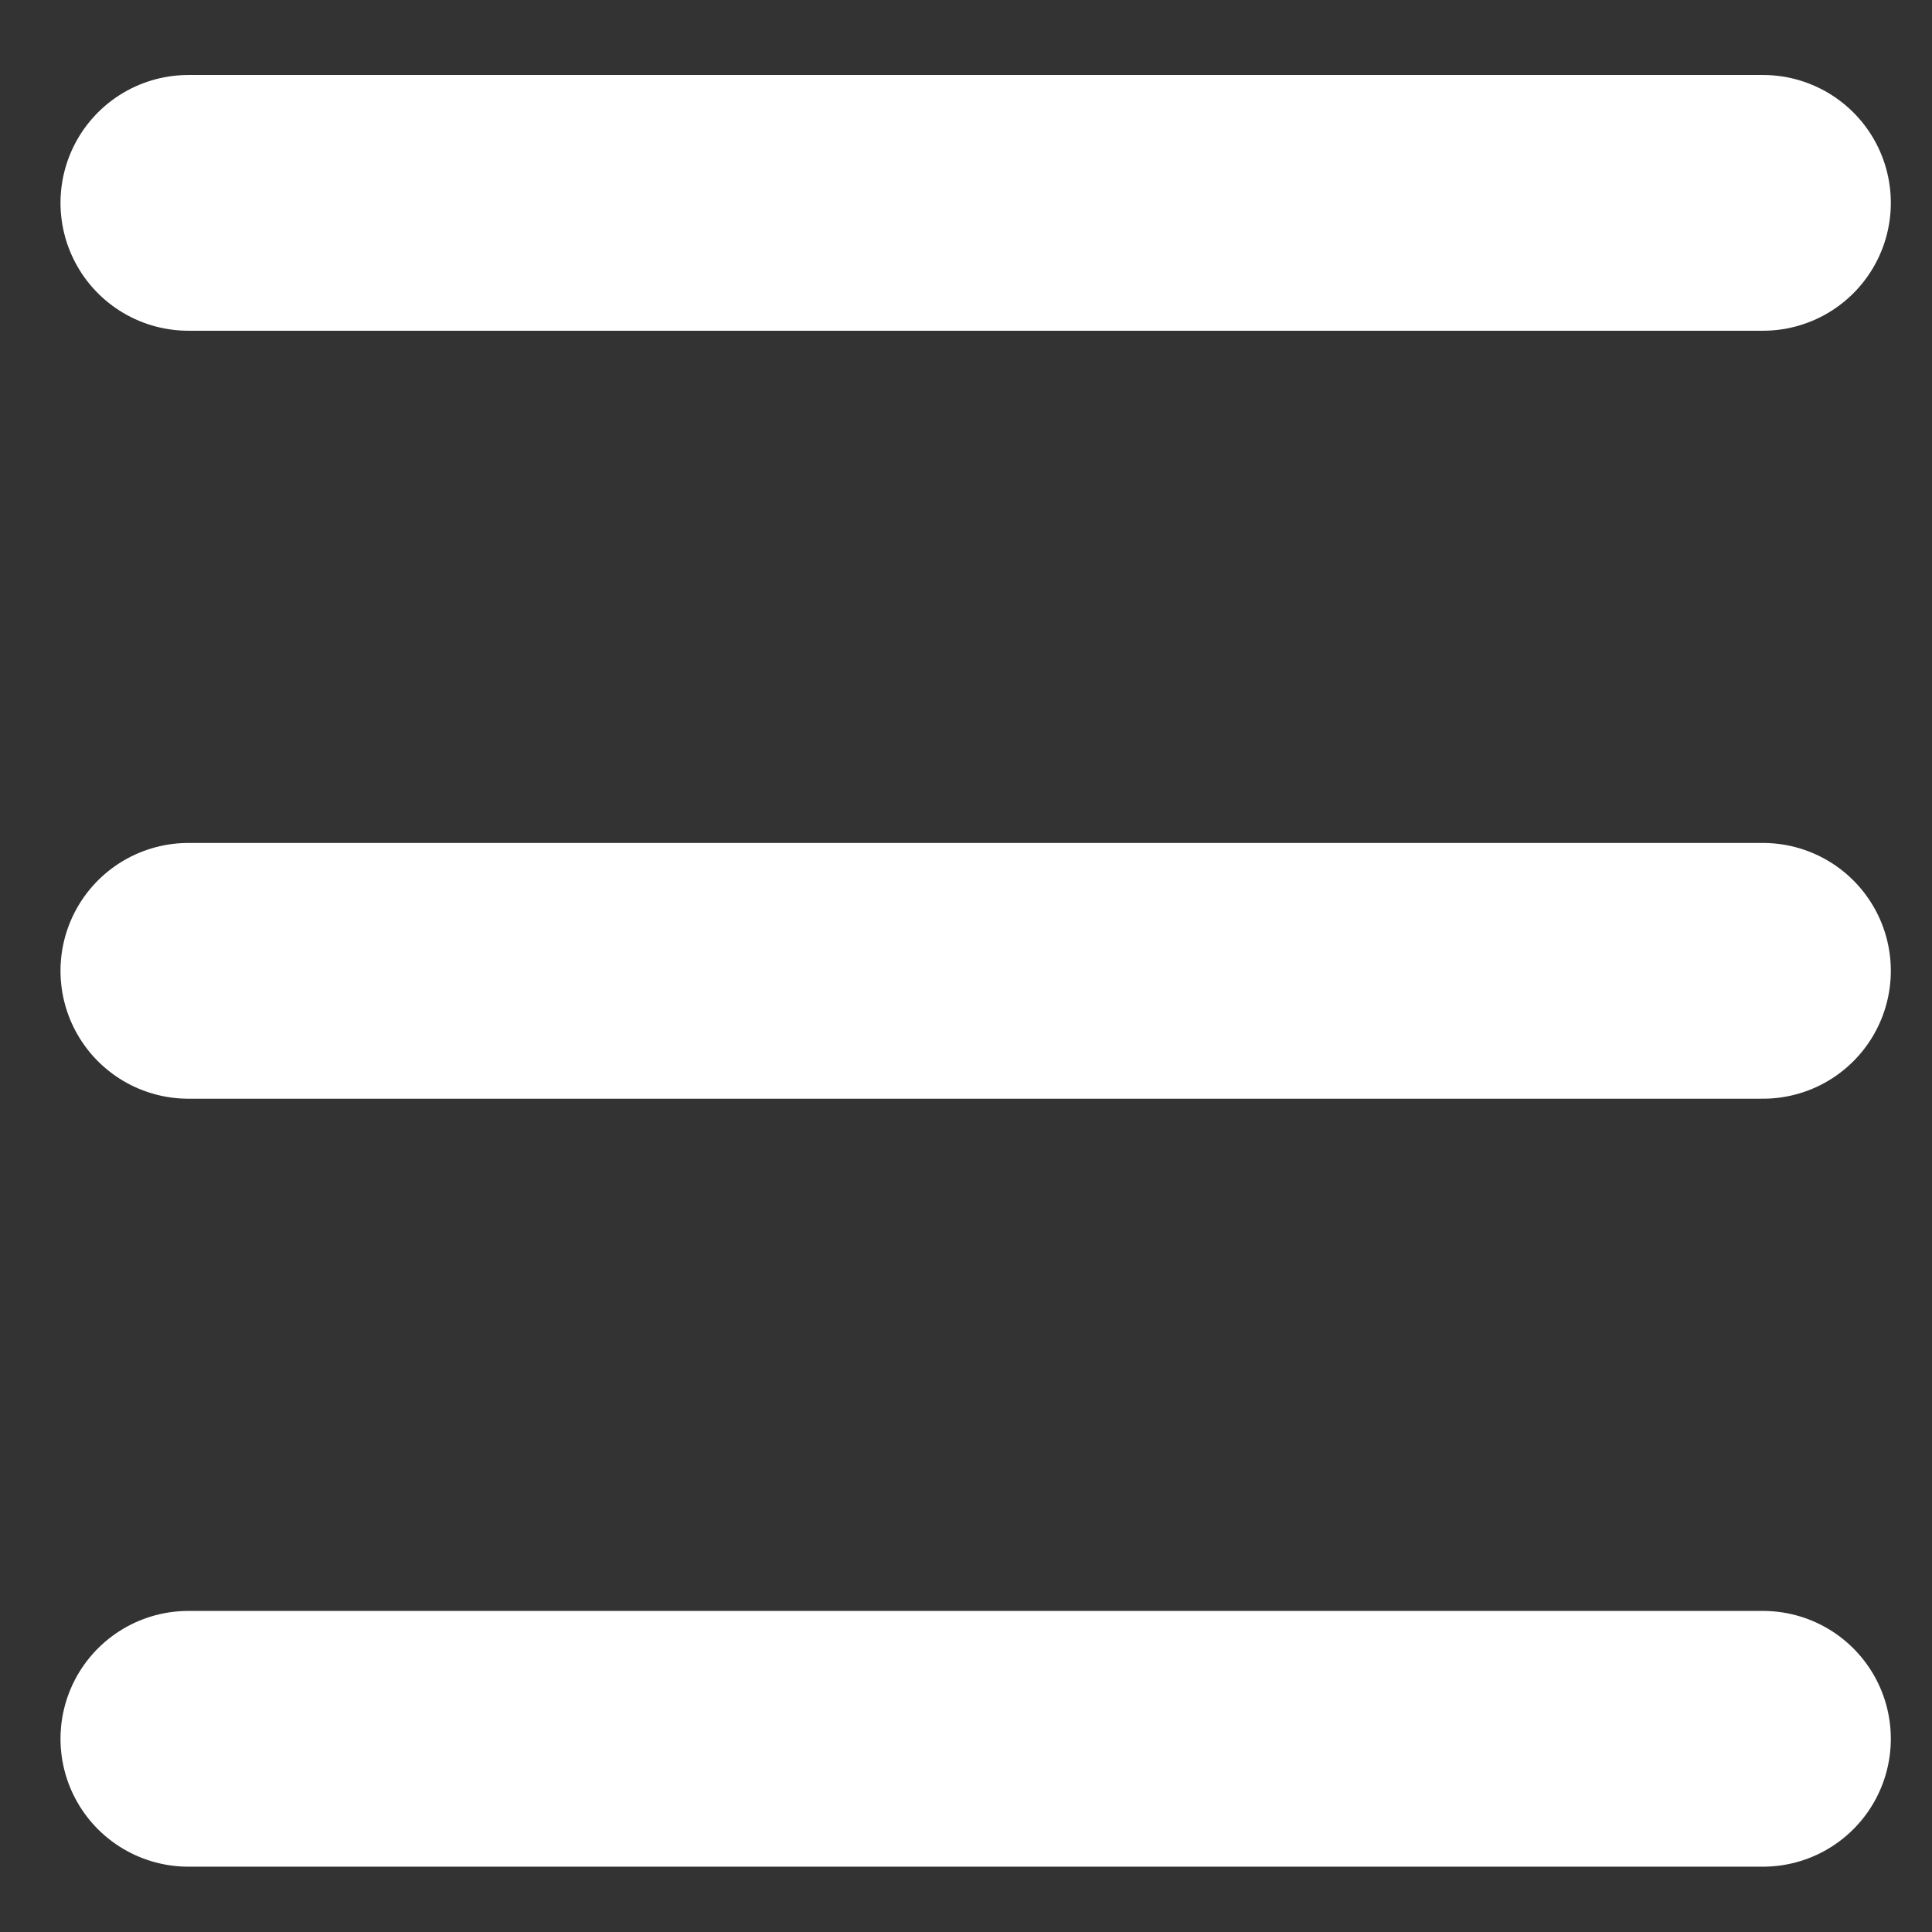
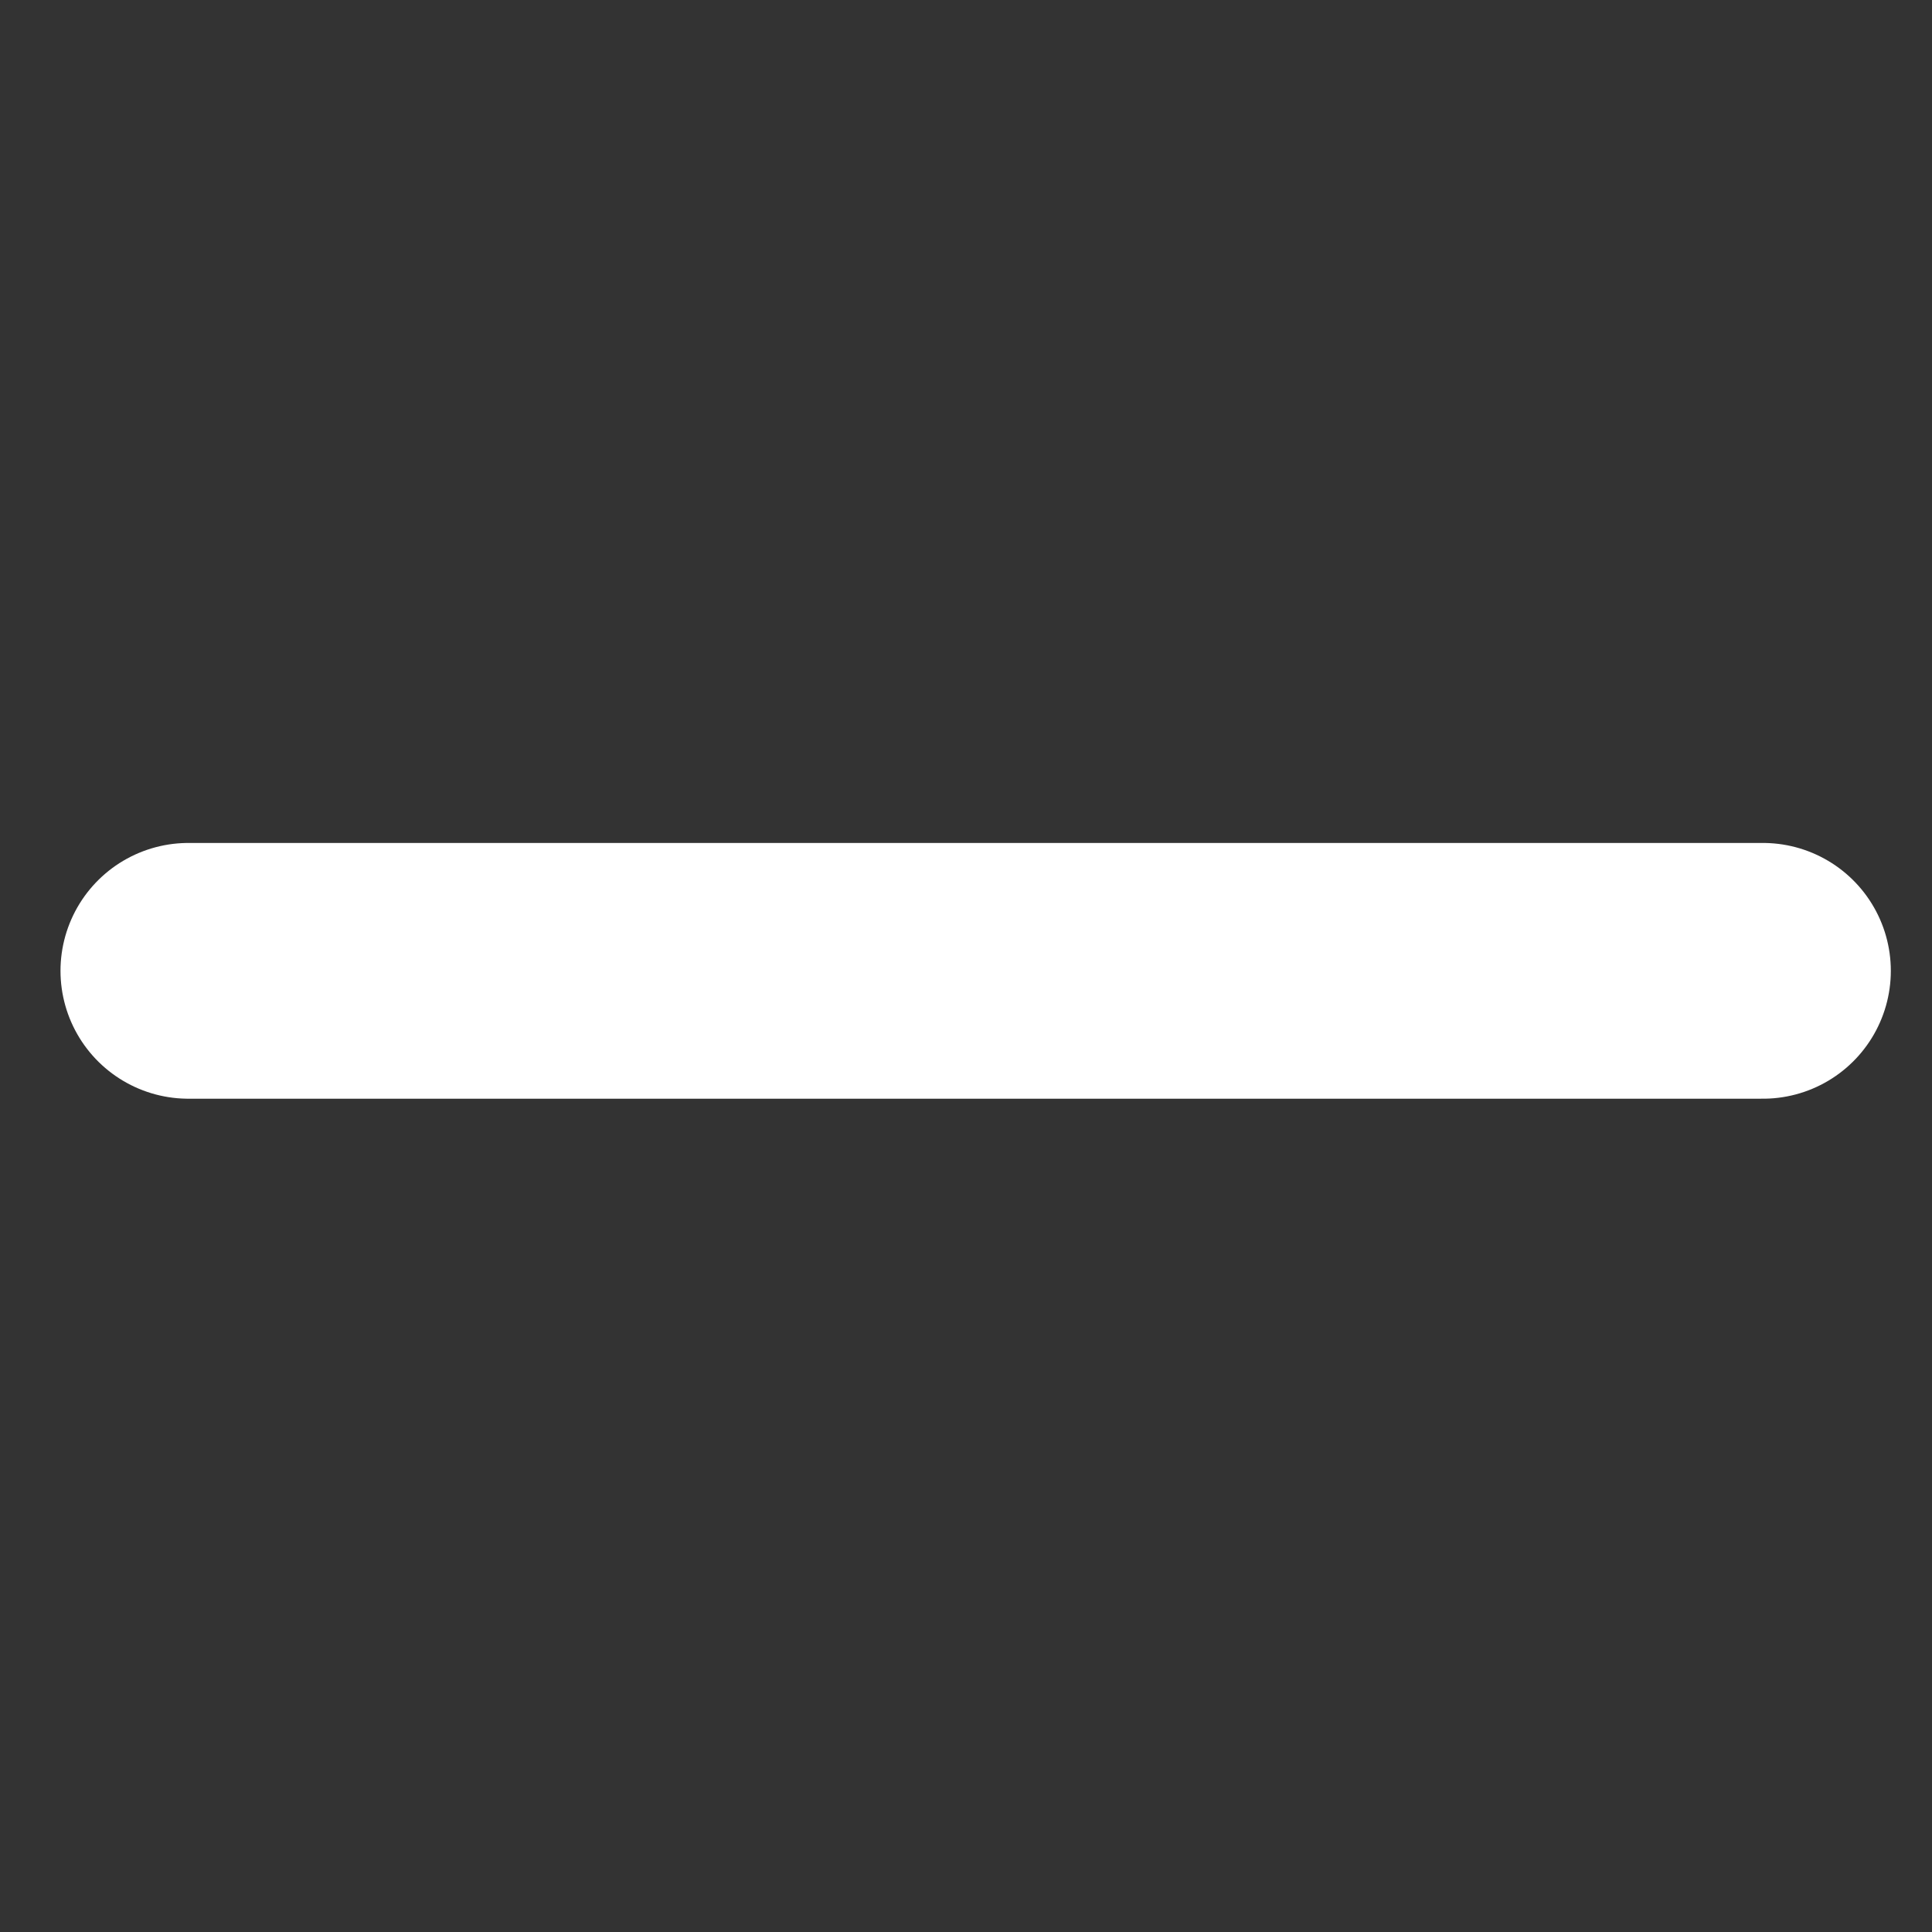
<svg xmlns="http://www.w3.org/2000/svg" version="1.1" id="圖層_1" x="0px" y="0px" viewBox="0 0 40 40" style="enable-background:new 0 0 40 40;" xml:space="preserve">
  <rect x="0" y="0" width="40" height="40" fill="#333333" stroke="none" />
  <style type="text/css">
	.st0{fill:none;stroke:#FFFFFF;stroke-width:5.295;stroke-linecap:round;stroke-linejoin:round;stroke-miterlimit:10;}
</style>
-   <line class="st0" x1="3.9" y1="4.2" x2="36.5" y2="4.2" />
  <line class="st0" x1="3.9" y1="20.1" x2="36.5" y2="20.1" />
-   <line class="st0" x1="3.9" y1="36" x2="36.5" y2="36" />
</svg>